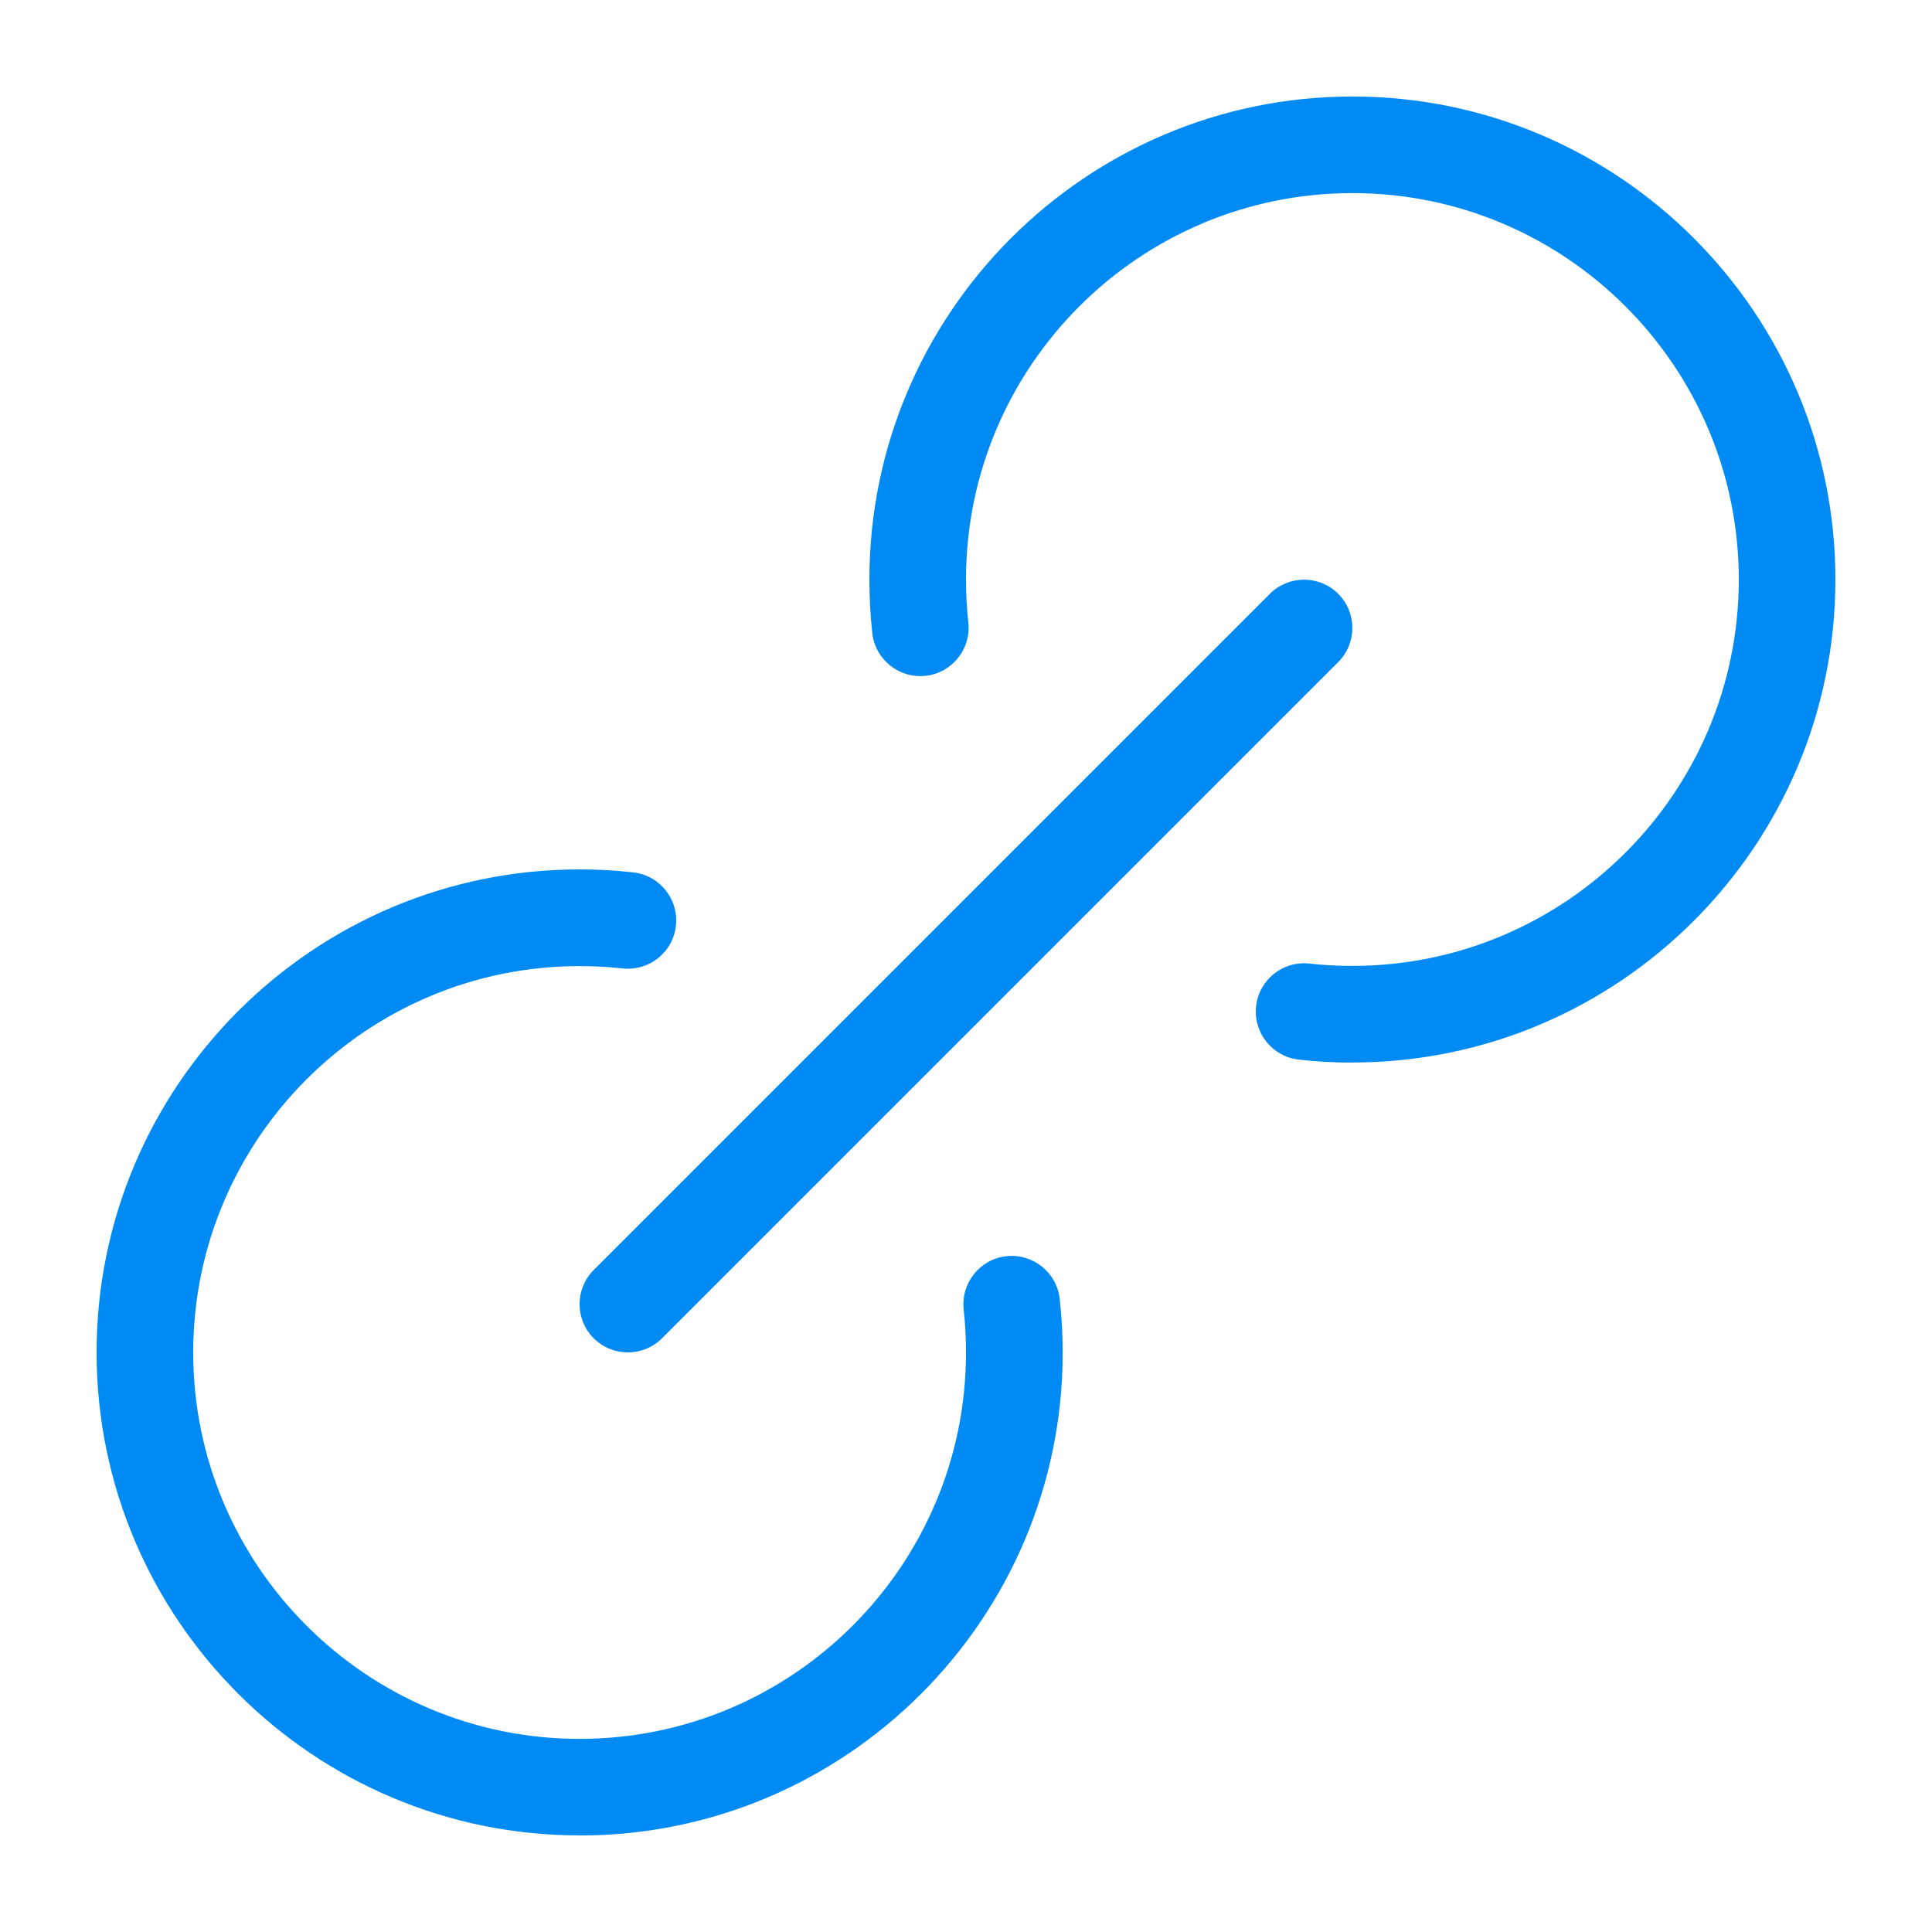
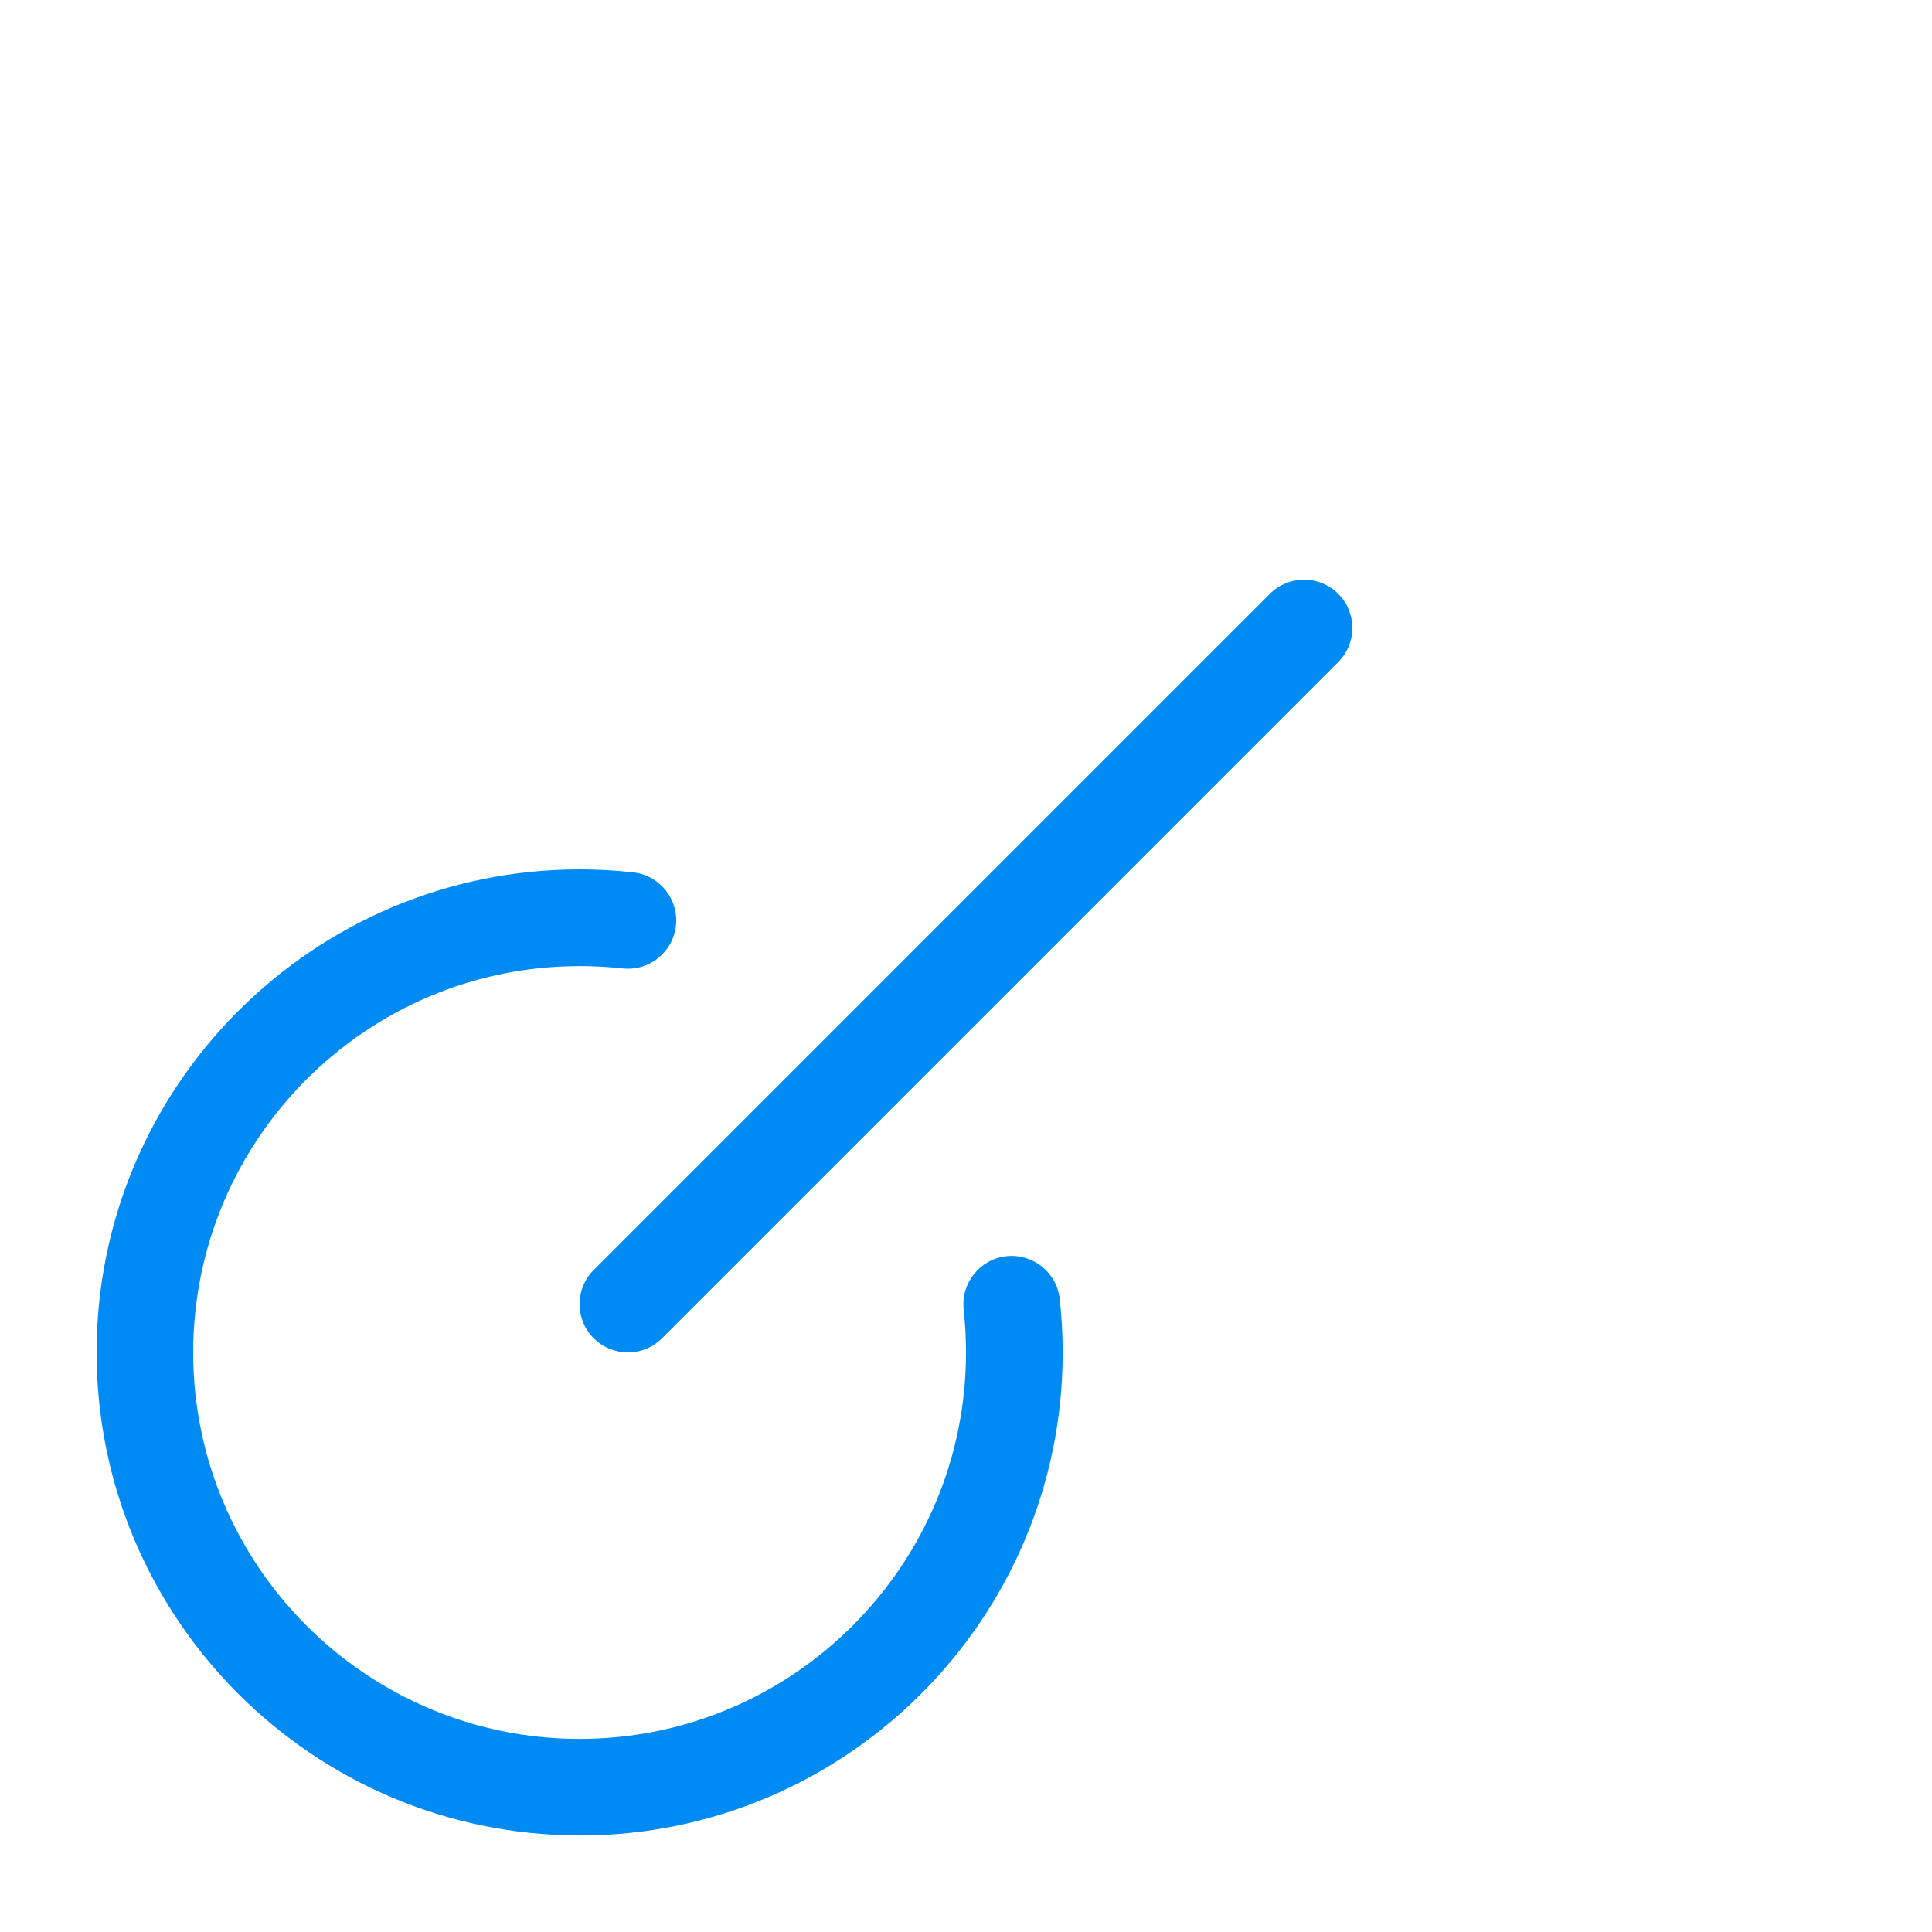
<svg xmlns="http://www.w3.org/2000/svg" height="20" viewBox="0 0 20 20" width="20">
  <g fill="#008bf4">
    <path d="m6.5 14c-.128 0-.256-.049-.354-.146-.195-.195-.195-.512 0-.707l7-7c.195-.195.512-.195.707 0s.195.512 0 .707l-7 7c-.098.098-.226.146-.354.146z" />
-     <path d="m14 11c-.185 0-.372-.01-.555-.031-.274-.03-.472-.277-.442-.552s.278-.473.552-.442c.147.016.296.024.445.024 2.206 0 4-1.794 4-4s-1.794-4-4-4-4 1.794-4 4c0 .149.008.298.024.445.03.274-.168.522-.442.552s-.522-.168-.552-.442c-.02-.183-.03-.37-.03-.555 0-2.757 2.243-5 5-5s5 2.243 5 5-2.243 5-5 5z" />
    <path d="m6 19c-2.757 0-5-2.243-5-5s2.243-5 5-5c.185 0 .372.01.555.031.274.03.472.277.442.552s-.277.472-.552.442c-.147-.016-.296-.024-.445-.024-2.206 0-4 1.794-4 4s1.794 4 4 4 4-1.794 4-4c0-.148-.008-.298-.024-.445-.03-.274.168-.522.442-.552s.522.168.552.442c.02.183.031.37.031.555 0 2.757-2.243 5-5 5z" />
  </g>
</svg>